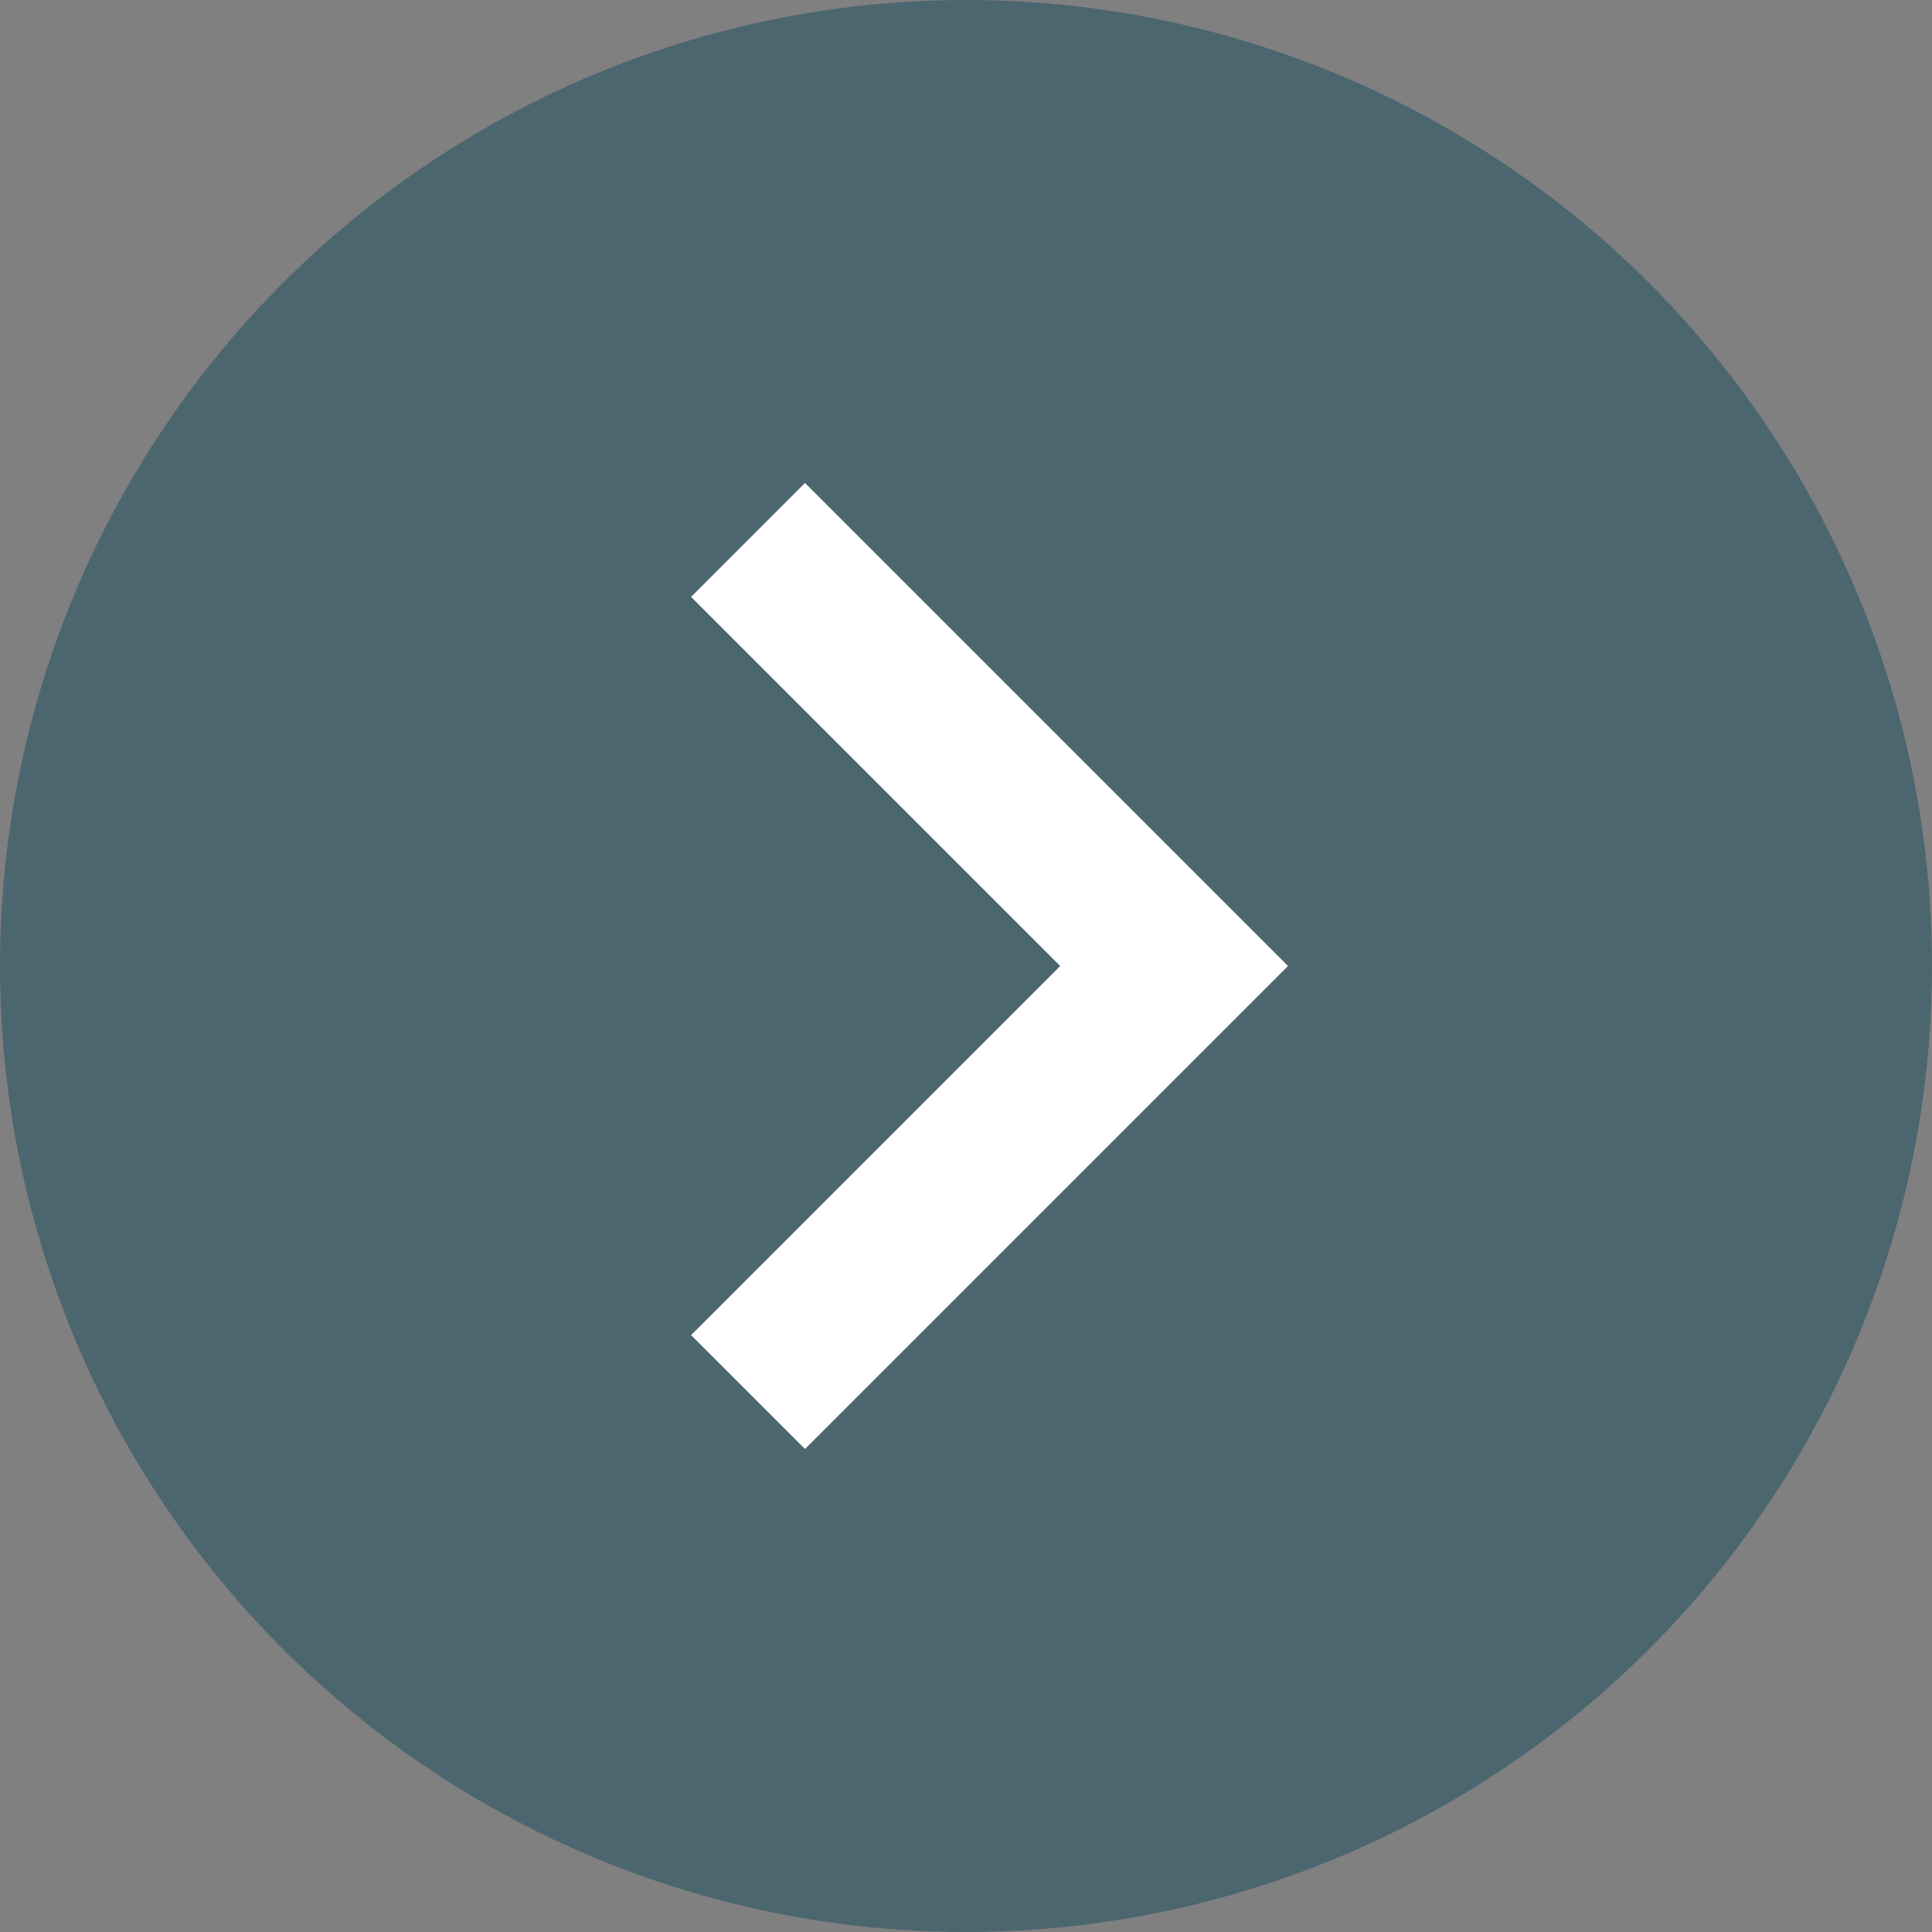
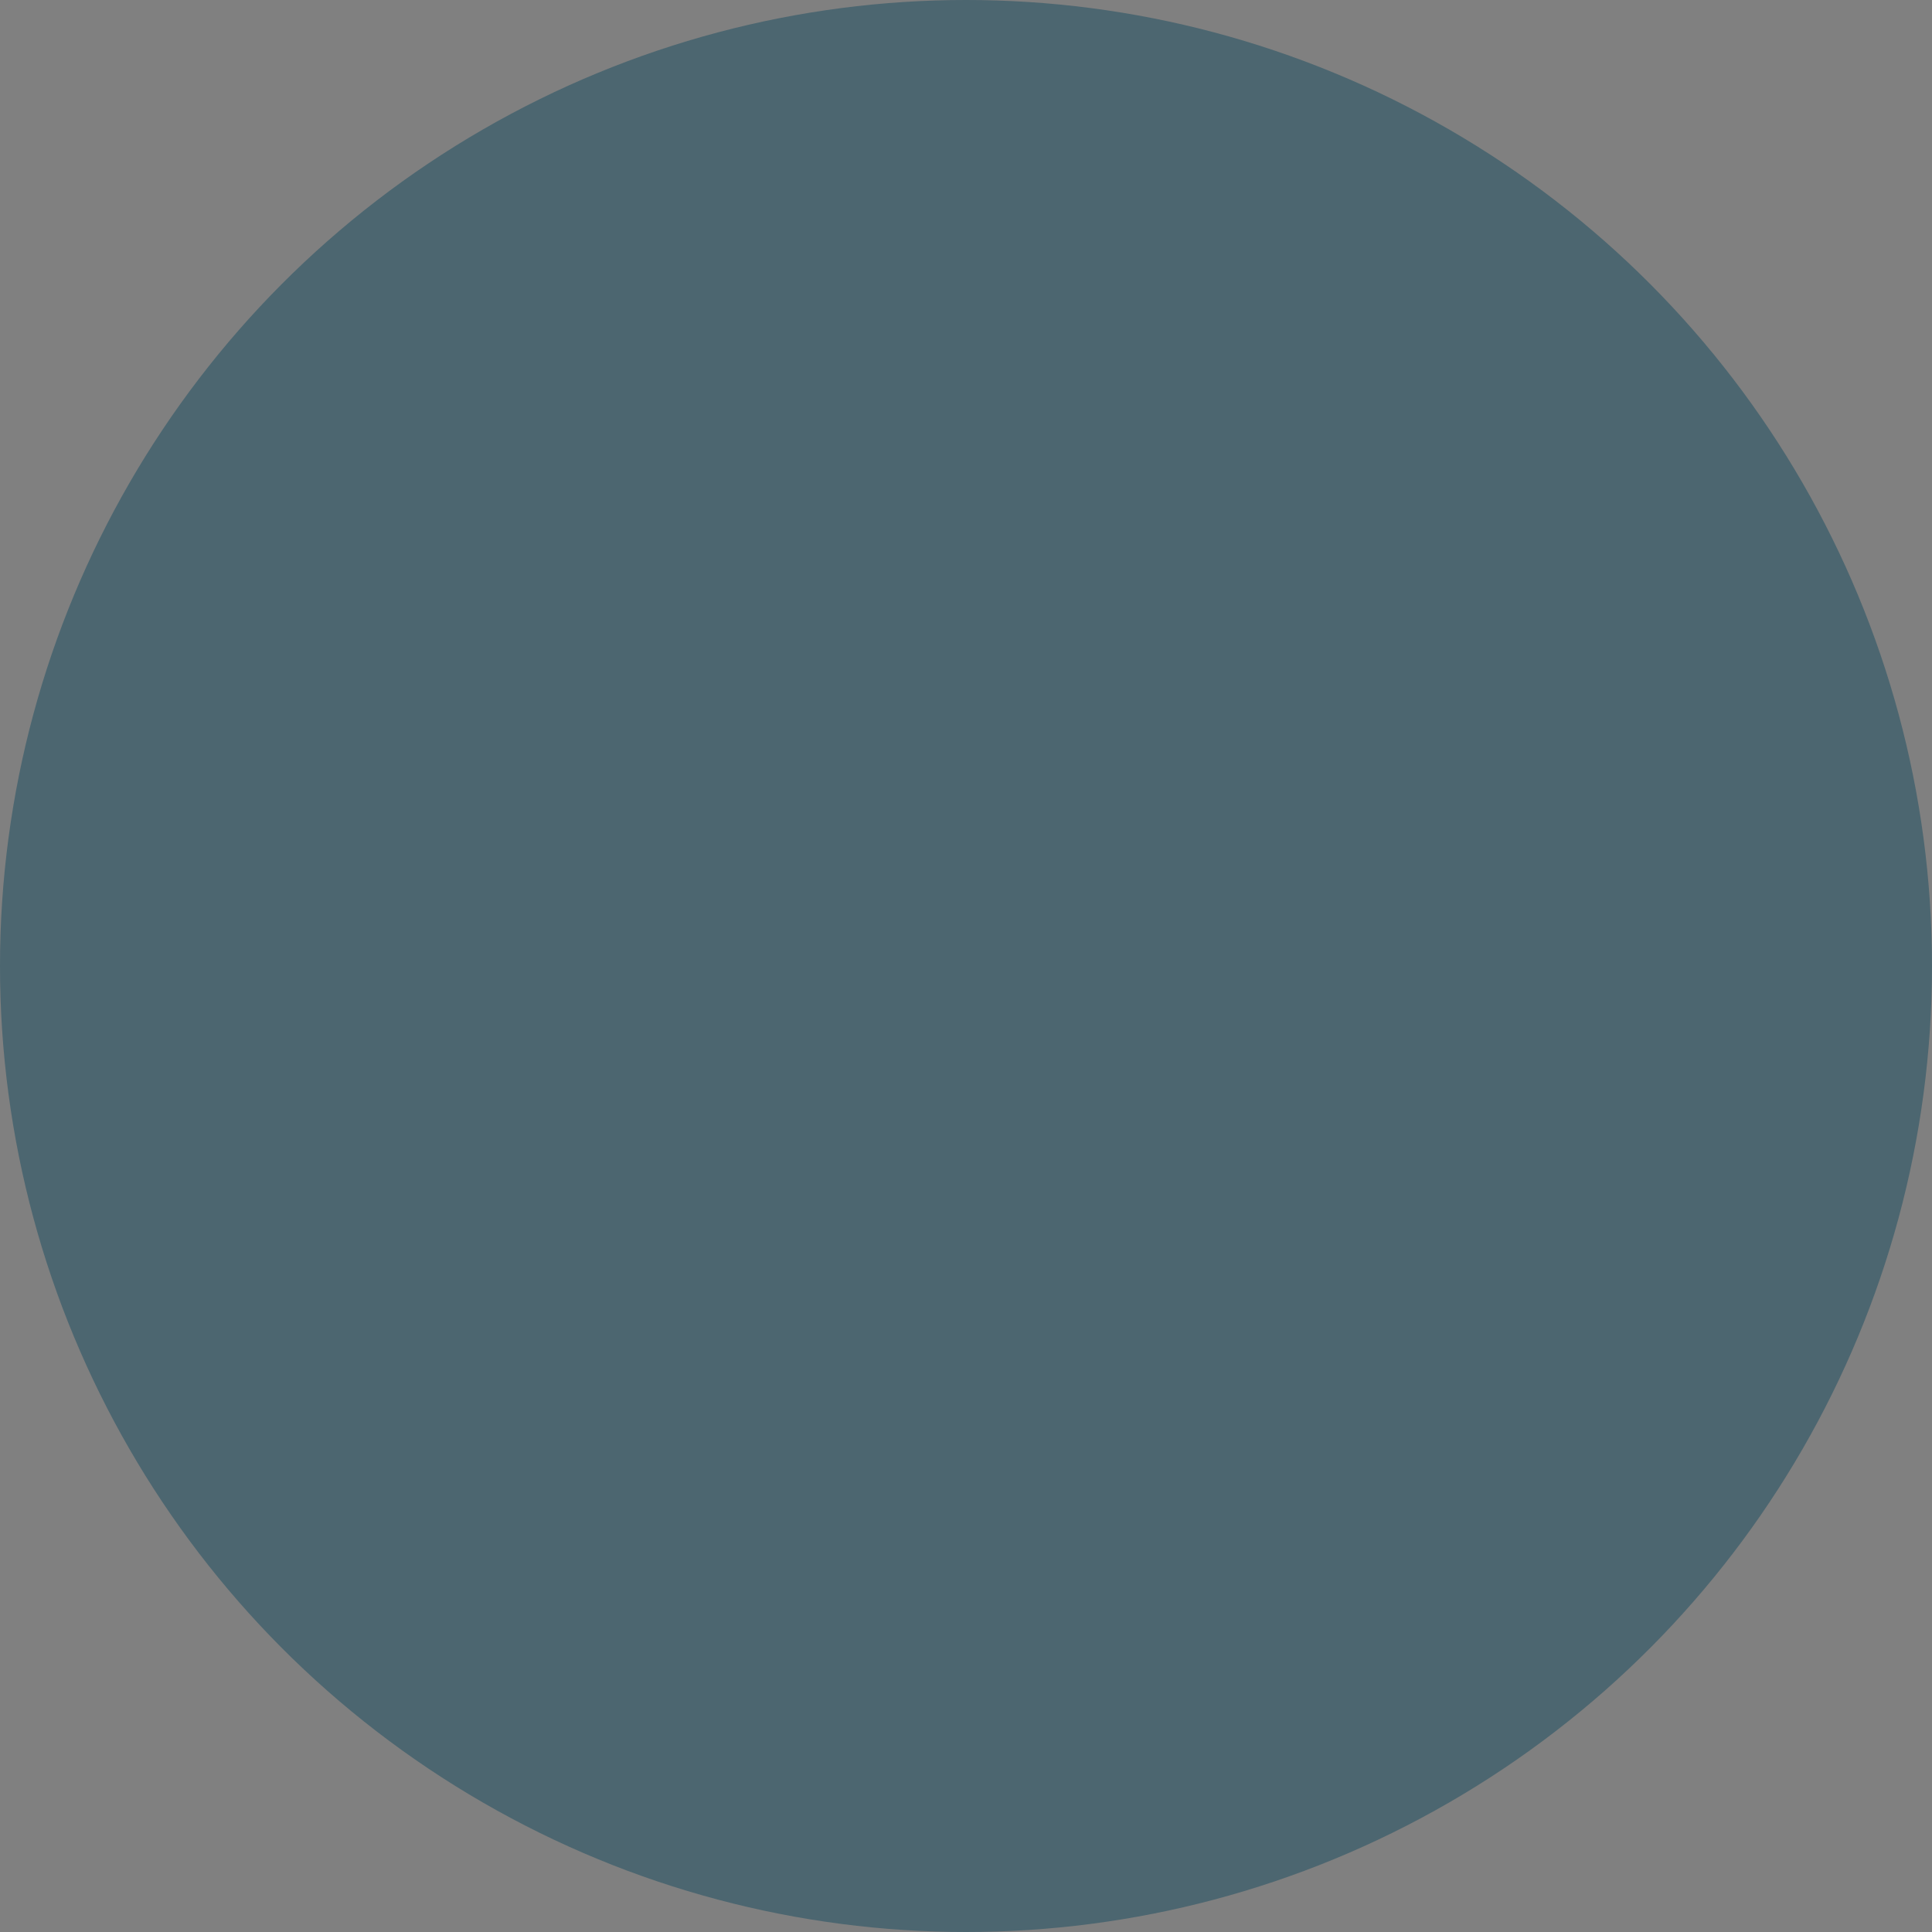
<svg xmlns="http://www.w3.org/2000/svg" height="48" width="48">
  <rect width="100%" height="100%" fill="#808080" stroke="none" />
  <defs>
-     <path id="path-3" opacity="1" fill-rule="evenodd" d="M0 0L48 0L48 48L0 48L0 0Z" />
-   </defs>
+     </defs>
  <g opacity="1">
    <g opacity="1">
      <ellipse fill="rgb(25,76,97)" fill-opacity="0.5" opacity="1" rx="24" ry="24" cx="24" cy="24" />
    </g>
    <g opacity="1">
-       <path fill="rgb(255,255,255)" fill-opacity="1" opacity="1" fill-rule="evenodd" d="M20 12L17.17 14.83L26.34 24L17.17 33.17L20 36L32 24L20 12Z" />
-     </g>
+       </g>
    <g opacity="1" />
  </g>
</svg>